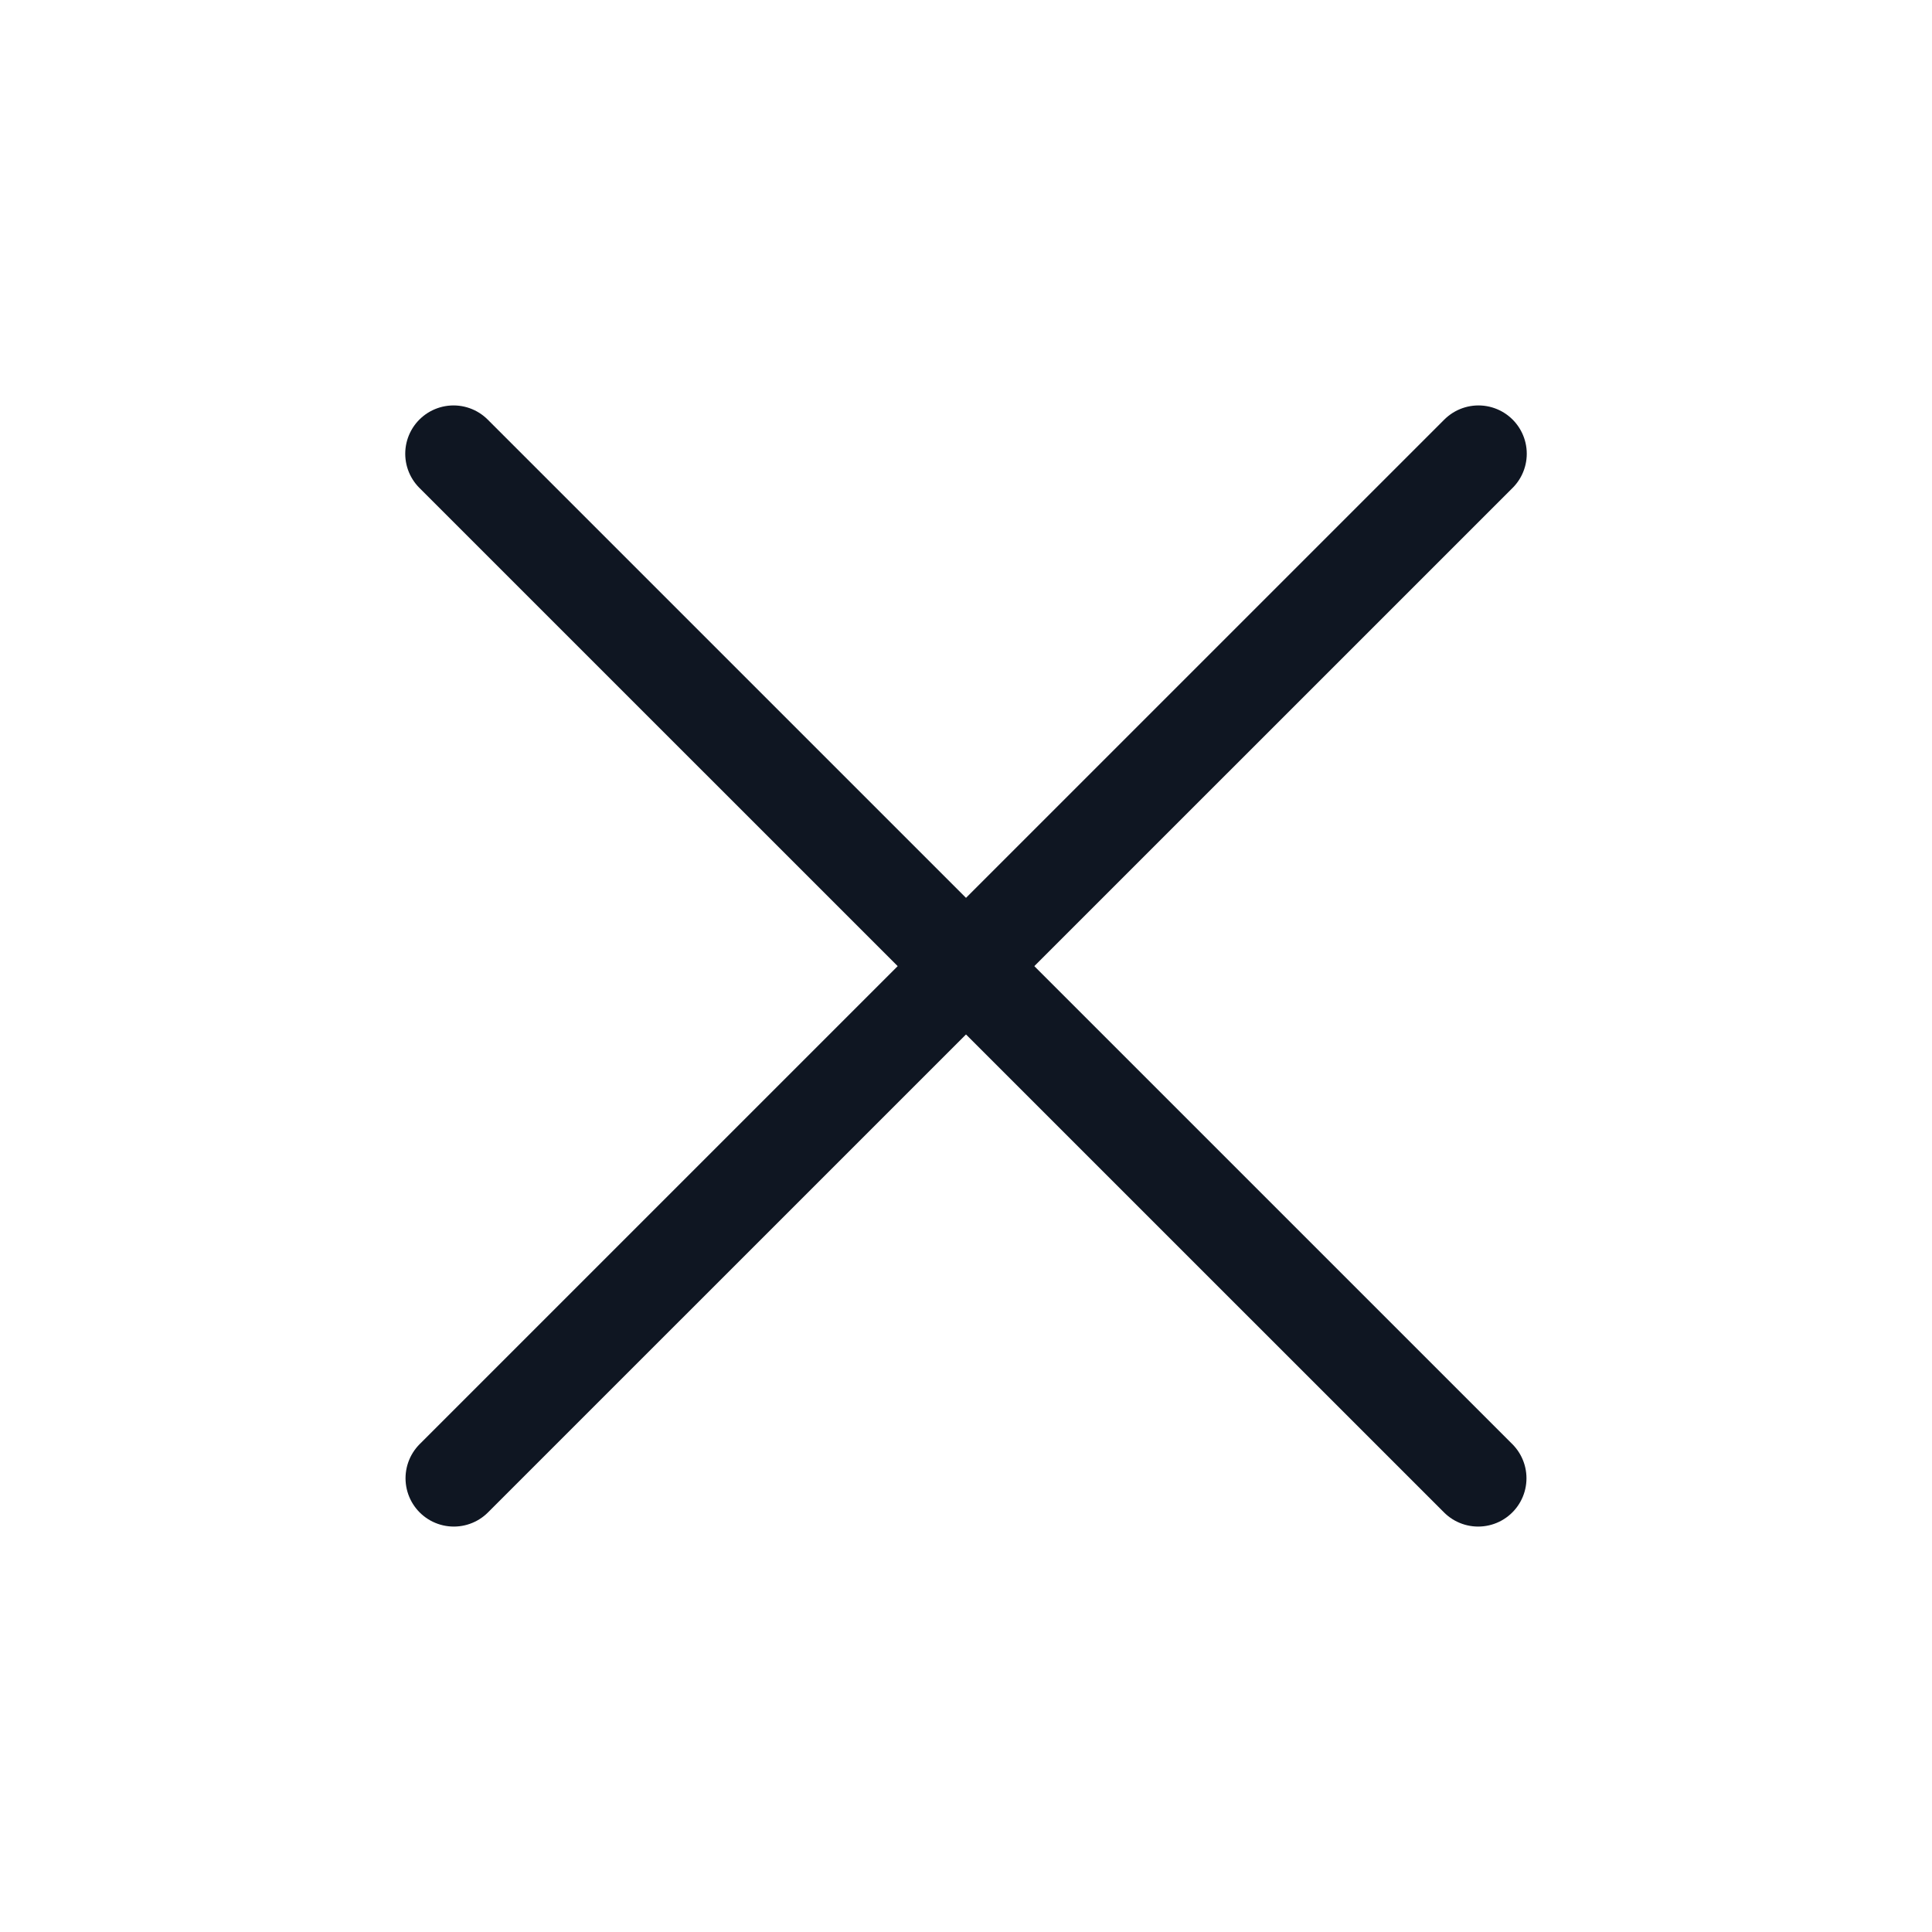
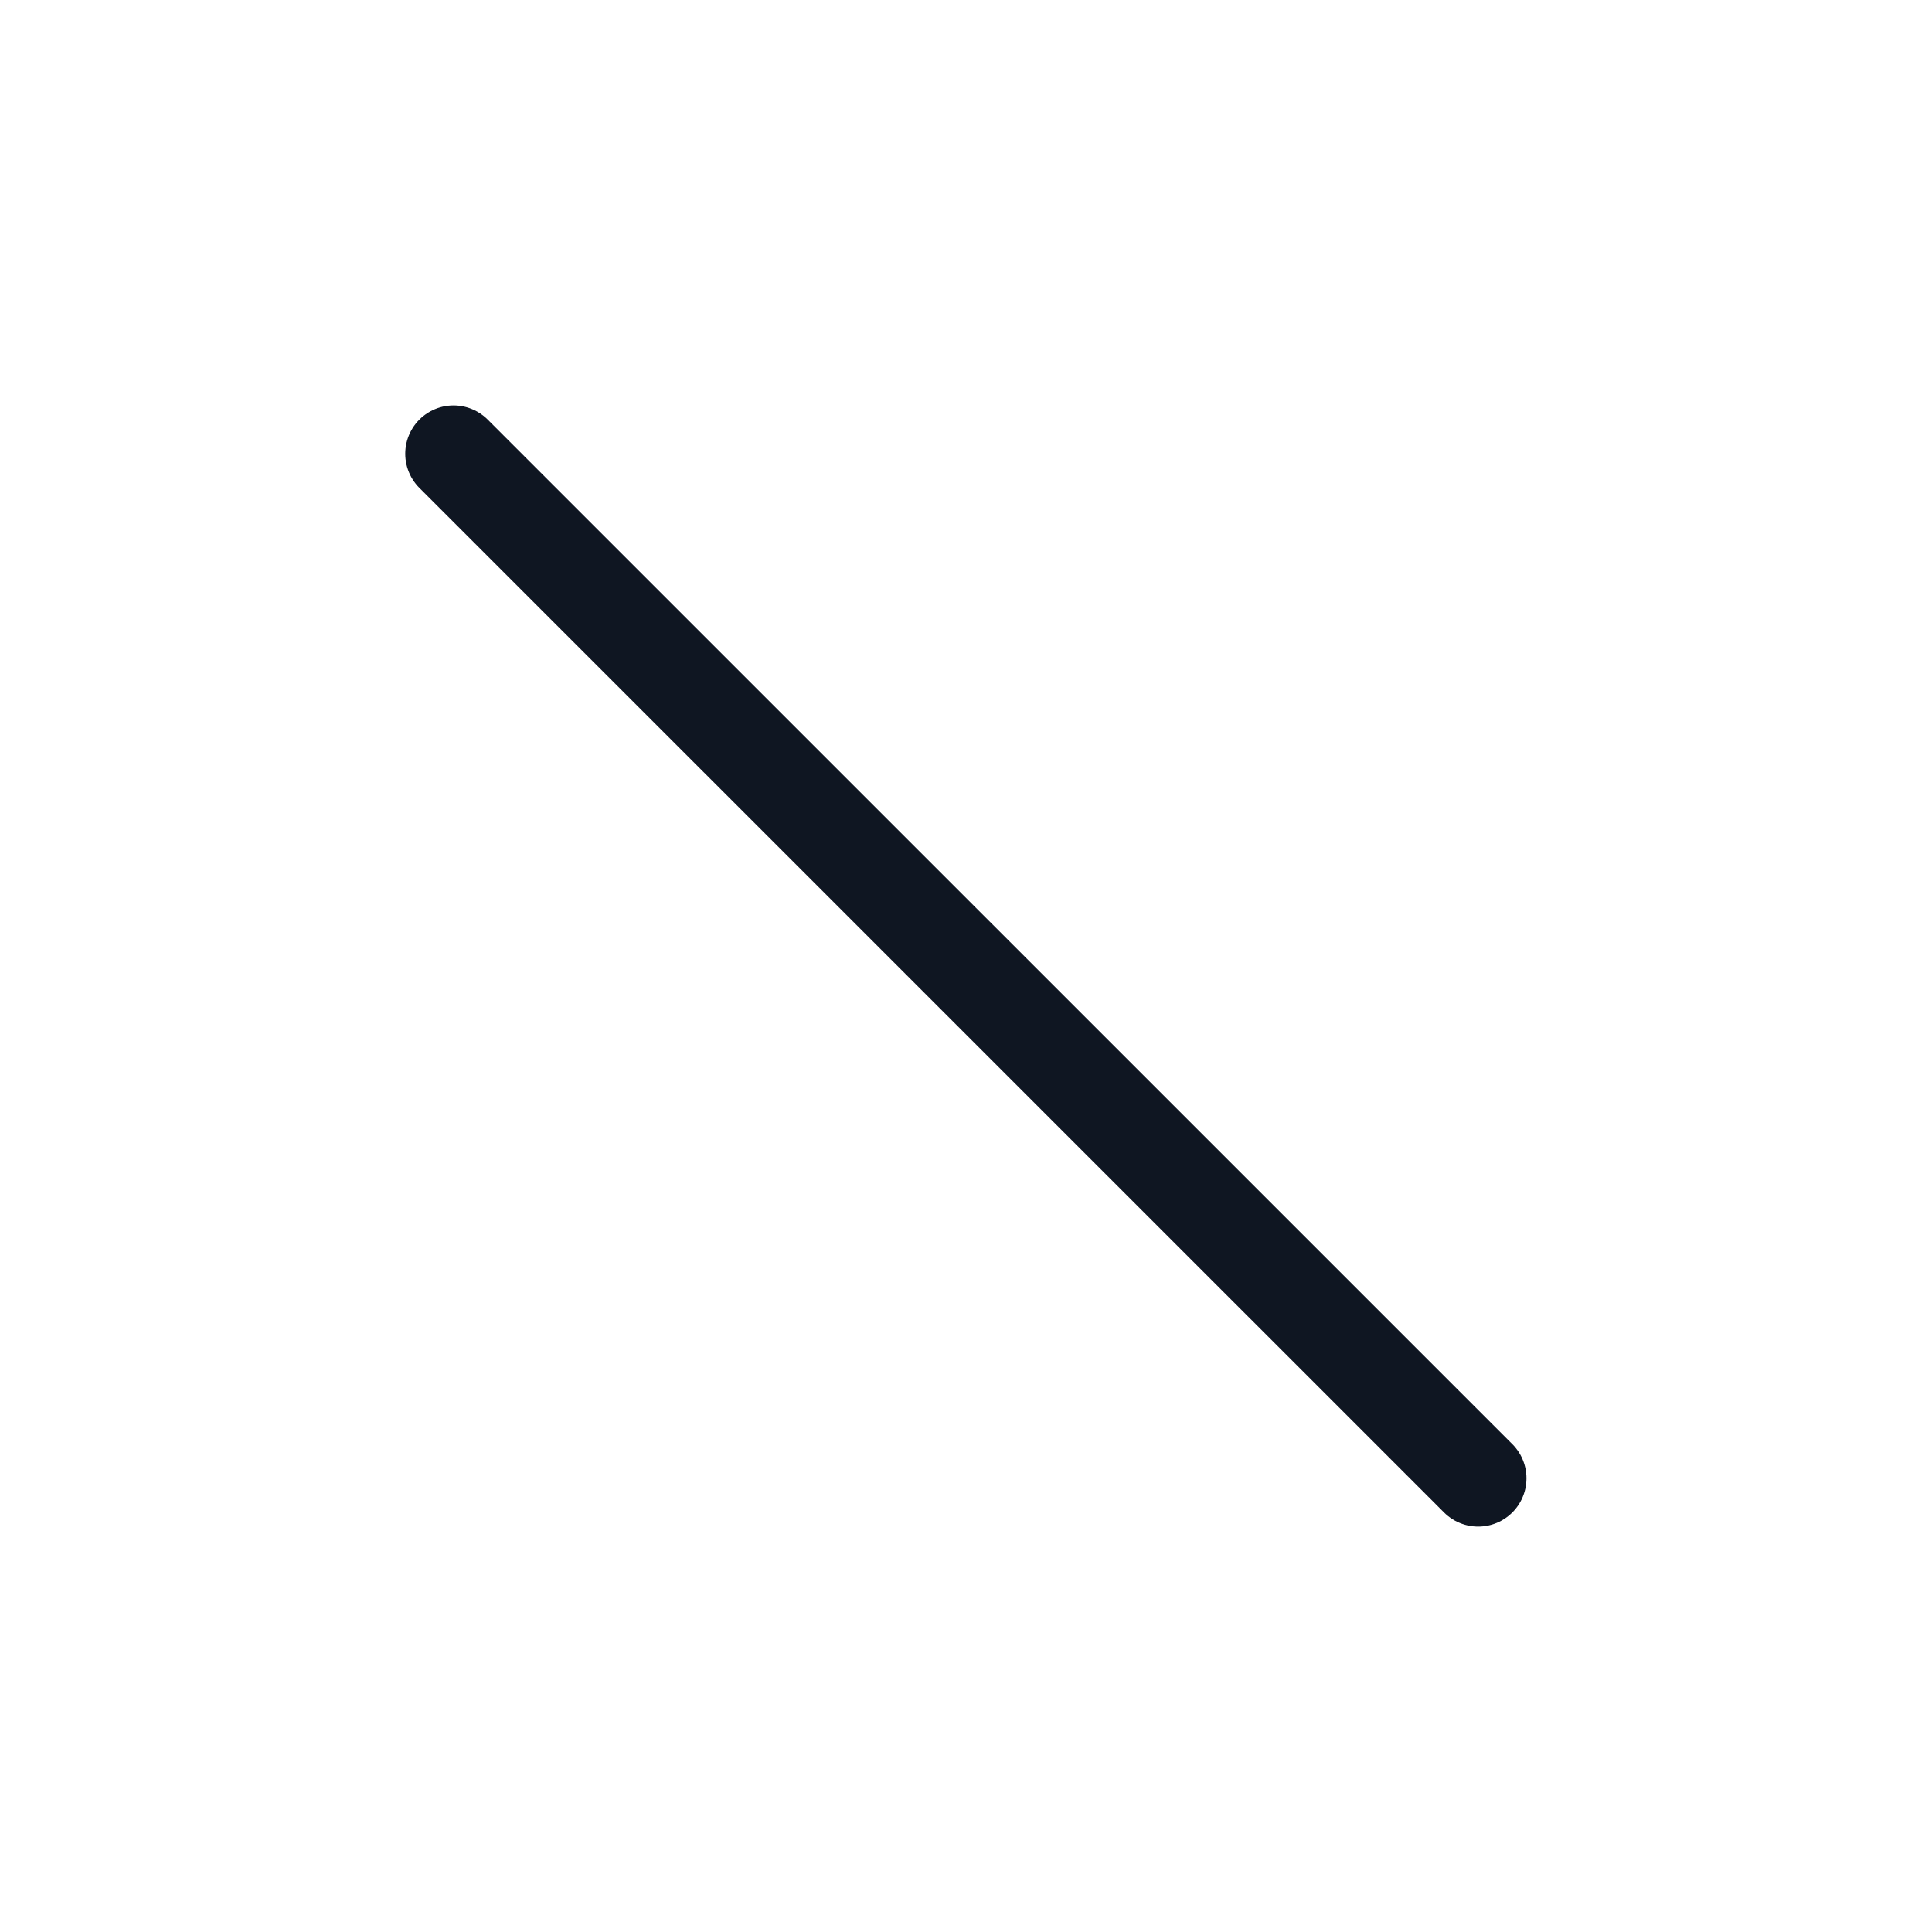
<svg xmlns="http://www.w3.org/2000/svg" width="20" height="20" viewBox="0 0 20 20" fill="none">
  <path d="M4.695 4.697L15.302 15.303" stroke="#0F1622" stroke-linecap="round" />
-   <path d="M15.305 4.697L4.698 15.303" stroke="#0F1622" stroke-linecap="round" />
</svg>